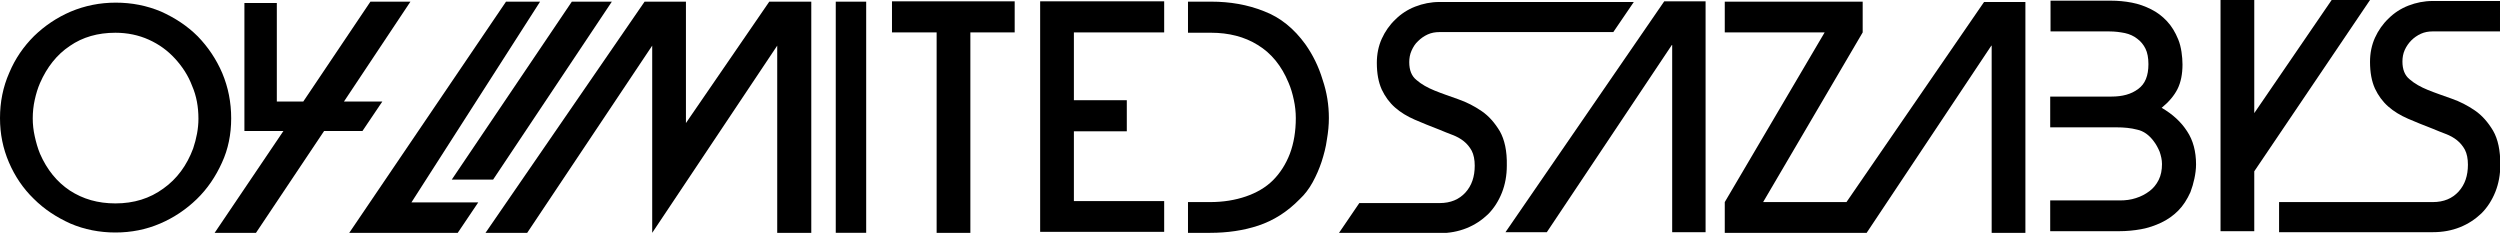
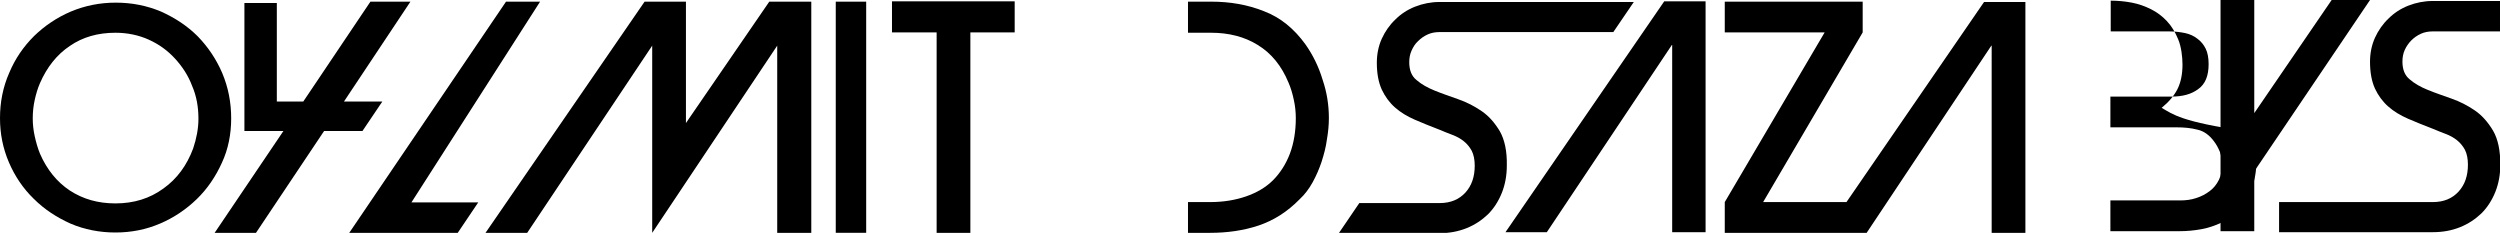
<svg xmlns="http://www.w3.org/2000/svg" version="1.1" id="レイヤー_1" x="0px" y="0px" viewBox="0 0 755.9 70.4" style="enable-background:new 0 0 755.9 70.4;" xml:space="preserve">
  <g>
    <polygon points="163.3,0.5 153,0.5 105.6,70.4 138.4,70.4 144.6,61.2 124.4,61.2  " />
    <polygon points="207.4,37.2 207.4,0.5 194.9,0.5 146.8,70.4 159.4,70.4 197.2,13.8 197.2,70.4 235,13.8 235,70.4 245.3,70.4    245.3,0.5 232.6,0.5  " />
    <rect x="252.7" y="0.5" width="9.2" height="69.9" />
    <polygon points="269.7,9.8 283.2,9.8 283.2,70.4 293.4,70.4 293.4,9.8 306.8,9.8 306.8,0.4 269.7,0.4  " />
    <polygon points="558.3,61.1 533.1,61.1 563.2,9.8 563.2,0.5 521.5,0.5 521.5,9.8 551.7,9.8 521.5,61.1 521.5,70.4 564.4,70.4    602.1,13.8 602.2,13.8 602.2,70.4 612.4,70.4 612.4,0.6 599.9,0.6  " />
    <path d="M729.1,12.2c0.8-0.8,1.8-1.5,2.9-2c1.1-0.5,2.3-0.7,3.5-0.7h20.4V0.3h-20.4c-2.5,0-5,0.5-7.3,1.4c-2.3,0.9-4.3,2.2-6,3.9   c-1.7,1.6-3.1,3.6-4.1,5.8c-1,2.2-1.5,4.7-1.5,7.3c0,3.2,0.5,5.9,1.5,8.1c1,2.1,2.3,3.9,4,5.4c1.7,1.5,3.7,2.7,6,3.7   c2.3,1,4.8,2,7.4,3c1.4,0.6,2.7,1.1,4,1.6c1.3,0.5,2.4,1.1,3.4,1.9c1,0.8,1.8,1.8,2.4,2.9c0.6,1.2,0.9,2.7,0.9,4.5   c0,3.3-0.9,6-2.8,8.1c-1.9,2.1-4.5,3.2-7.8,3.2h-46.5v9.1h46.5c3,0,5.7-0.5,8.2-1.5c2.5-1,4.6-2.4,6.5-4.2c1.8-1.8,3.2-4,4.2-6.5   c1-2.5,1.5-5.3,1.5-8.2c0-4.3-0.7-7.7-2.2-10.3c-1.5-2.5-3.3-4.6-5.5-6.1c-2.2-1.5-4.5-2.7-7.1-3.6c-2.5-0.9-4.9-1.7-7.1-2.6   c-2.2-0.9-4-1.9-5.5-3.2c-1.5-1.2-2.2-3-2.2-5.4c0-1.2,0.2-2.4,0.7-3.5C727.6,14,728.3,13,729.1,12.2z" />
    <polygon points="109.6,39.6 115.6,30.7 104,30.7 124.1,0.5 112,0.5 91.7,30.7 83.7,30.7 83.7,0.9 73.9,0.9 73.9,39.6 85.7,39.6    64.9,70.4 77.4,70.4 98,39.6  " />
-     <polygon points="314.5,70.1 352,70.1 352,60.8 324.7,60.8 324.7,39.7 340.7,39.7 340.7,30.3 324.7,30.3 324.7,9.8 352,9.8 352,0.4    314.5,0.4  " />
    <path d="M394.7,13.4c-3.4-4.7-7.5-8.1-12.5-10c-5-2-10.3-2.9-16-2.9h-7v9.4h7c5.3,0,10.1,1.2,14.1,3.7c4.1,2.5,7.2,6.3,9.3,11.4   c0.7,1.6,1.2,3.3,1.6,5.2c0.4,1.8,0.6,3.7,0.6,5.5c0,4-0.6,7.6-1.8,10.8c-1.2,3.1-2.9,5.8-5.1,8c-2.2,2.2-5,3.8-8.2,4.9   c-3.2,1.1-6.8,1.7-10.8,1.7h-6.7v9.3h6.7c5.2,0,10.1-0.7,14.6-2.2c4.5-1.5,8.7-4.1,12.5-8c1.5-1.4,2.8-3.1,3.9-5.1   c1.1-2,2-4.1,2.7-6.2c0.7-2.2,1.3-4.4,1.6-6.7c0.4-2.3,0.6-4.4,0.6-6.5c0-3.9-0.6-7.8-1.9-11.6C398.7,20.1,396.9,16.5,394.7,13.4z" />
    <path d="M453.5,39.7c-1.5-2.5-3.3-4.6-5.5-6.1c-2.2-1.5-4.5-2.7-7.1-3.6c-2.5-0.9-4.9-1.7-7.1-2.6c-2.2-0.9-4-1.9-5.5-3.2   c-1.5-1.2-2.2-3-2.2-5.4c0-1.2,0.2-2.4,0.7-3.5c0.5-1.1,1.1-2.1,2-2.9c0.8-0.8,1.8-1.5,2.9-2c1.1-0.5,2.3-0.7,3.5-0.7h52.6l6.2-9.1   h-58.8c-2.5,0-5,0.5-7.3,1.4c-2.3,0.9-4.3,2.2-6,3.9c-1.7,1.6-3.1,3.6-4.1,5.8c-1,2.2-1.5,4.7-1.5,7.3c0,3.2,0.5,5.9,1.5,8.1   c1,2.1,2.3,3.9,4,5.4c1.7,1.5,3.7,2.7,6,3.7c2.3,1,4.8,2,7.4,3c1.4,0.6,2.7,1.1,4,1.6c1.3,0.5,2.4,1.1,3.4,1.9   c1,0.8,1.8,1.8,2.4,2.9c0.6,1.2,0.9,2.7,0.9,4.5c0,3.3-0.9,6-2.8,8.1c-1.9,2.1-4.5,3.2-7.8,3.2H411l-6.2,9.1h30.4   c3,0,5.7-0.5,8.2-1.5c2.5-1,4.6-2.4,6.5-4.2c1.8-1.8,3.2-4,4.2-6.5c1-2.5,1.5-5.3,1.5-8.2C455.7,45.6,454.9,42.2,453.5,39.7z" />
    <polygon points="455.2,70.2 467.7,70.2 505.5,13.6 505.6,13.6 505.6,70.2 515.7,70.2 515.7,0.4 503.2,0.4  " />
-     <path d="M653.6,32.6c2.2-1.8,3.8-3.7,4.8-5.7c1-2,1.5-4.5,1.5-7.4c0-1.2-0.1-2.5-0.3-3.8c-0.2-1.3-0.5-2.6-1-3.8   c-0.9-2.2-2-4-3.4-5.5c-1.4-1.5-3-2.7-4.8-3.6c-1.8-0.9-3.7-1.6-5.8-2c-2.1-0.4-4.2-0.6-6.4-0.6h-18.2v9.3h10.2h7.6   c1.7,0,3.2,0.2,4.7,0.5c1.4,0.3,2.7,0.9,3.7,1.7c1.1,0.8,1.9,1.8,2.5,3c0.6,1.2,0.9,2.8,0.9,4.7c0,3.5-1,6-3.1,7.5   c-2.1,1.6-4.8,2.3-8.1,2.3h-8.3h-10.2v9.3h10.2h9.8c2.3,0,4.4,0.2,6.3,0.7c1.9,0.4,3.6,1.6,5,3.5c0.7,0.9,1.3,2,1.8,3.2   c0.4,1.2,0.7,2.4,0.7,3.7c0,1.8-0.3,3.4-1,4.8c-0.7,1.4-1.6,2.5-2.8,3.4c-1.2,0.9-2.5,1.6-4.1,2.1c-1.5,0.5-3.1,0.7-4.8,0.7h-10.9   h-10.2v9.3h20.9c2.2,0,4.4-0.2,6.6-0.6c2.2-0.4,4.2-1.1,6.1-2c1.9-0.9,3.6-2.1,5.1-3.6c1.5-1.5,2.7-3.4,3.7-5.6   c0.5-1.3,0.9-2.7,1.2-4.1c0.3-1.4,0.5-2.9,0.5-4.3c0-3.9-0.9-7.3-2.7-10C659.5,36.9,656.9,34.5,653.6,32.6z" />
+     <path d="M653.6,32.6c2.2-1.8,3.8-3.7,4.8-5.7c1-2,1.5-4.5,1.5-7.4c0-1.2-0.1-2.5-0.3-3.8c-0.2-1.3-0.5-2.6-1-3.8   c-0.9-2.2-2-4-3.4-5.5c-1.4-1.5-3-2.7-4.8-3.6c-1.8-0.9-3.7-1.6-5.8-2c-2.1-0.4-4.2-0.6-6.4-0.6v9.3h10.2h7.6   c1.7,0,3.2,0.2,4.7,0.5c1.4,0.3,2.7,0.9,3.7,1.7c1.1,0.8,1.9,1.8,2.5,3c0.6,1.2,0.9,2.8,0.9,4.7c0,3.5-1,6-3.1,7.5   c-2.1,1.6-4.8,2.3-8.1,2.3h-8.3h-10.2v9.3h10.2h9.8c2.3,0,4.4,0.2,6.3,0.7c1.9,0.4,3.6,1.6,5,3.5c0.7,0.9,1.3,2,1.8,3.2   c0.4,1.2,0.7,2.4,0.7,3.7c0,1.8-0.3,3.4-1,4.8c-0.7,1.4-1.6,2.5-2.8,3.4c-1.2,0.9-2.5,1.6-4.1,2.1c-1.5,0.5-3.1,0.7-4.8,0.7h-10.9   h-10.2v9.3h20.9c2.2,0,4.4-0.2,6.6-0.6c2.2-0.4,4.2-1.1,6.1-2c1.9-0.9,3.6-2.1,5.1-3.6c1.5-1.5,2.7-3.4,3.7-5.6   c0.5-1.3,0.9-2.7,1.2-4.1c0.3-1.4,0.5-2.9,0.5-4.3c0-3.9-0.9-7.3-2.7-10C659.5,36.9,656.9,34.5,653.6,32.6z" />
    <polygon points="705,0 681.6,34.2 681.6,0 671.4,0 671.4,69.9 681.6,69.9 681.6,51.8 716.6,0  " />
-     <polygon points="149.1,54.3 185,0.5 172.9,0.5 136.6,54.3  " />
    <path d="M69.9,35.8c0-4.9-0.9-9.4-2.7-13.7c-1.8-4.2-4.3-7.9-7.4-11.1c-3.2-3.2-6.9-5.6-11.1-7.5c-4.3-1.8-8.8-2.7-13.7-2.7   c-4.8,0-9.3,0.9-13.6,2.7c-4.2,1.8-7.9,4.3-11.1,7.4c-3.2,3.2-5.7,6.8-7.5,11.1C0.9,26.3,0,30.9,0,35.7c0,4.8,0.9,9.2,2.7,13.4   c1.8,4.2,4.3,7.9,7.5,11c3.2,3.2,6.9,5.6,11.1,7.5c4.2,1.8,8.8,2.7,13.6,2.7c4.8,0,9.3-0.9,13.5-2.7c4.2-1.8,7.9-4.3,11.1-7.4   c3.2-3.1,5.7-6.8,7.6-11C69,45.1,69.9,40.6,69.9,35.8z M58.4,44.9c-1.9,5.1-4.9,9.2-9,12.1c-4.1,3-8.9,4.5-14.5,4.5   c-5.3,0-9.8-1.3-13.8-3.9c-3.9-2.6-6.9-6.3-9-11.1c-0.7-1.7-1.2-3.5-1.6-5.3c-0.4-1.8-0.6-3.6-0.6-5.4c0-1.9,0.2-3.8,0.6-5.6   c0.4-1.8,0.9-3.5,1.6-5.1c2.1-4.8,5.1-8.6,9-11.2c3.9-2.7,8.5-4,13.8-4c3.6,0,7,0.7,10.1,2.1c3.1,1.4,5.7,3.3,7.9,5.7   c2.2,2.4,4,5.1,5.2,8.3C59.4,29,60,32.3,60,35.9C60,38.9,59.4,41.9,58.4,44.9z" />
  </g>
</svg>